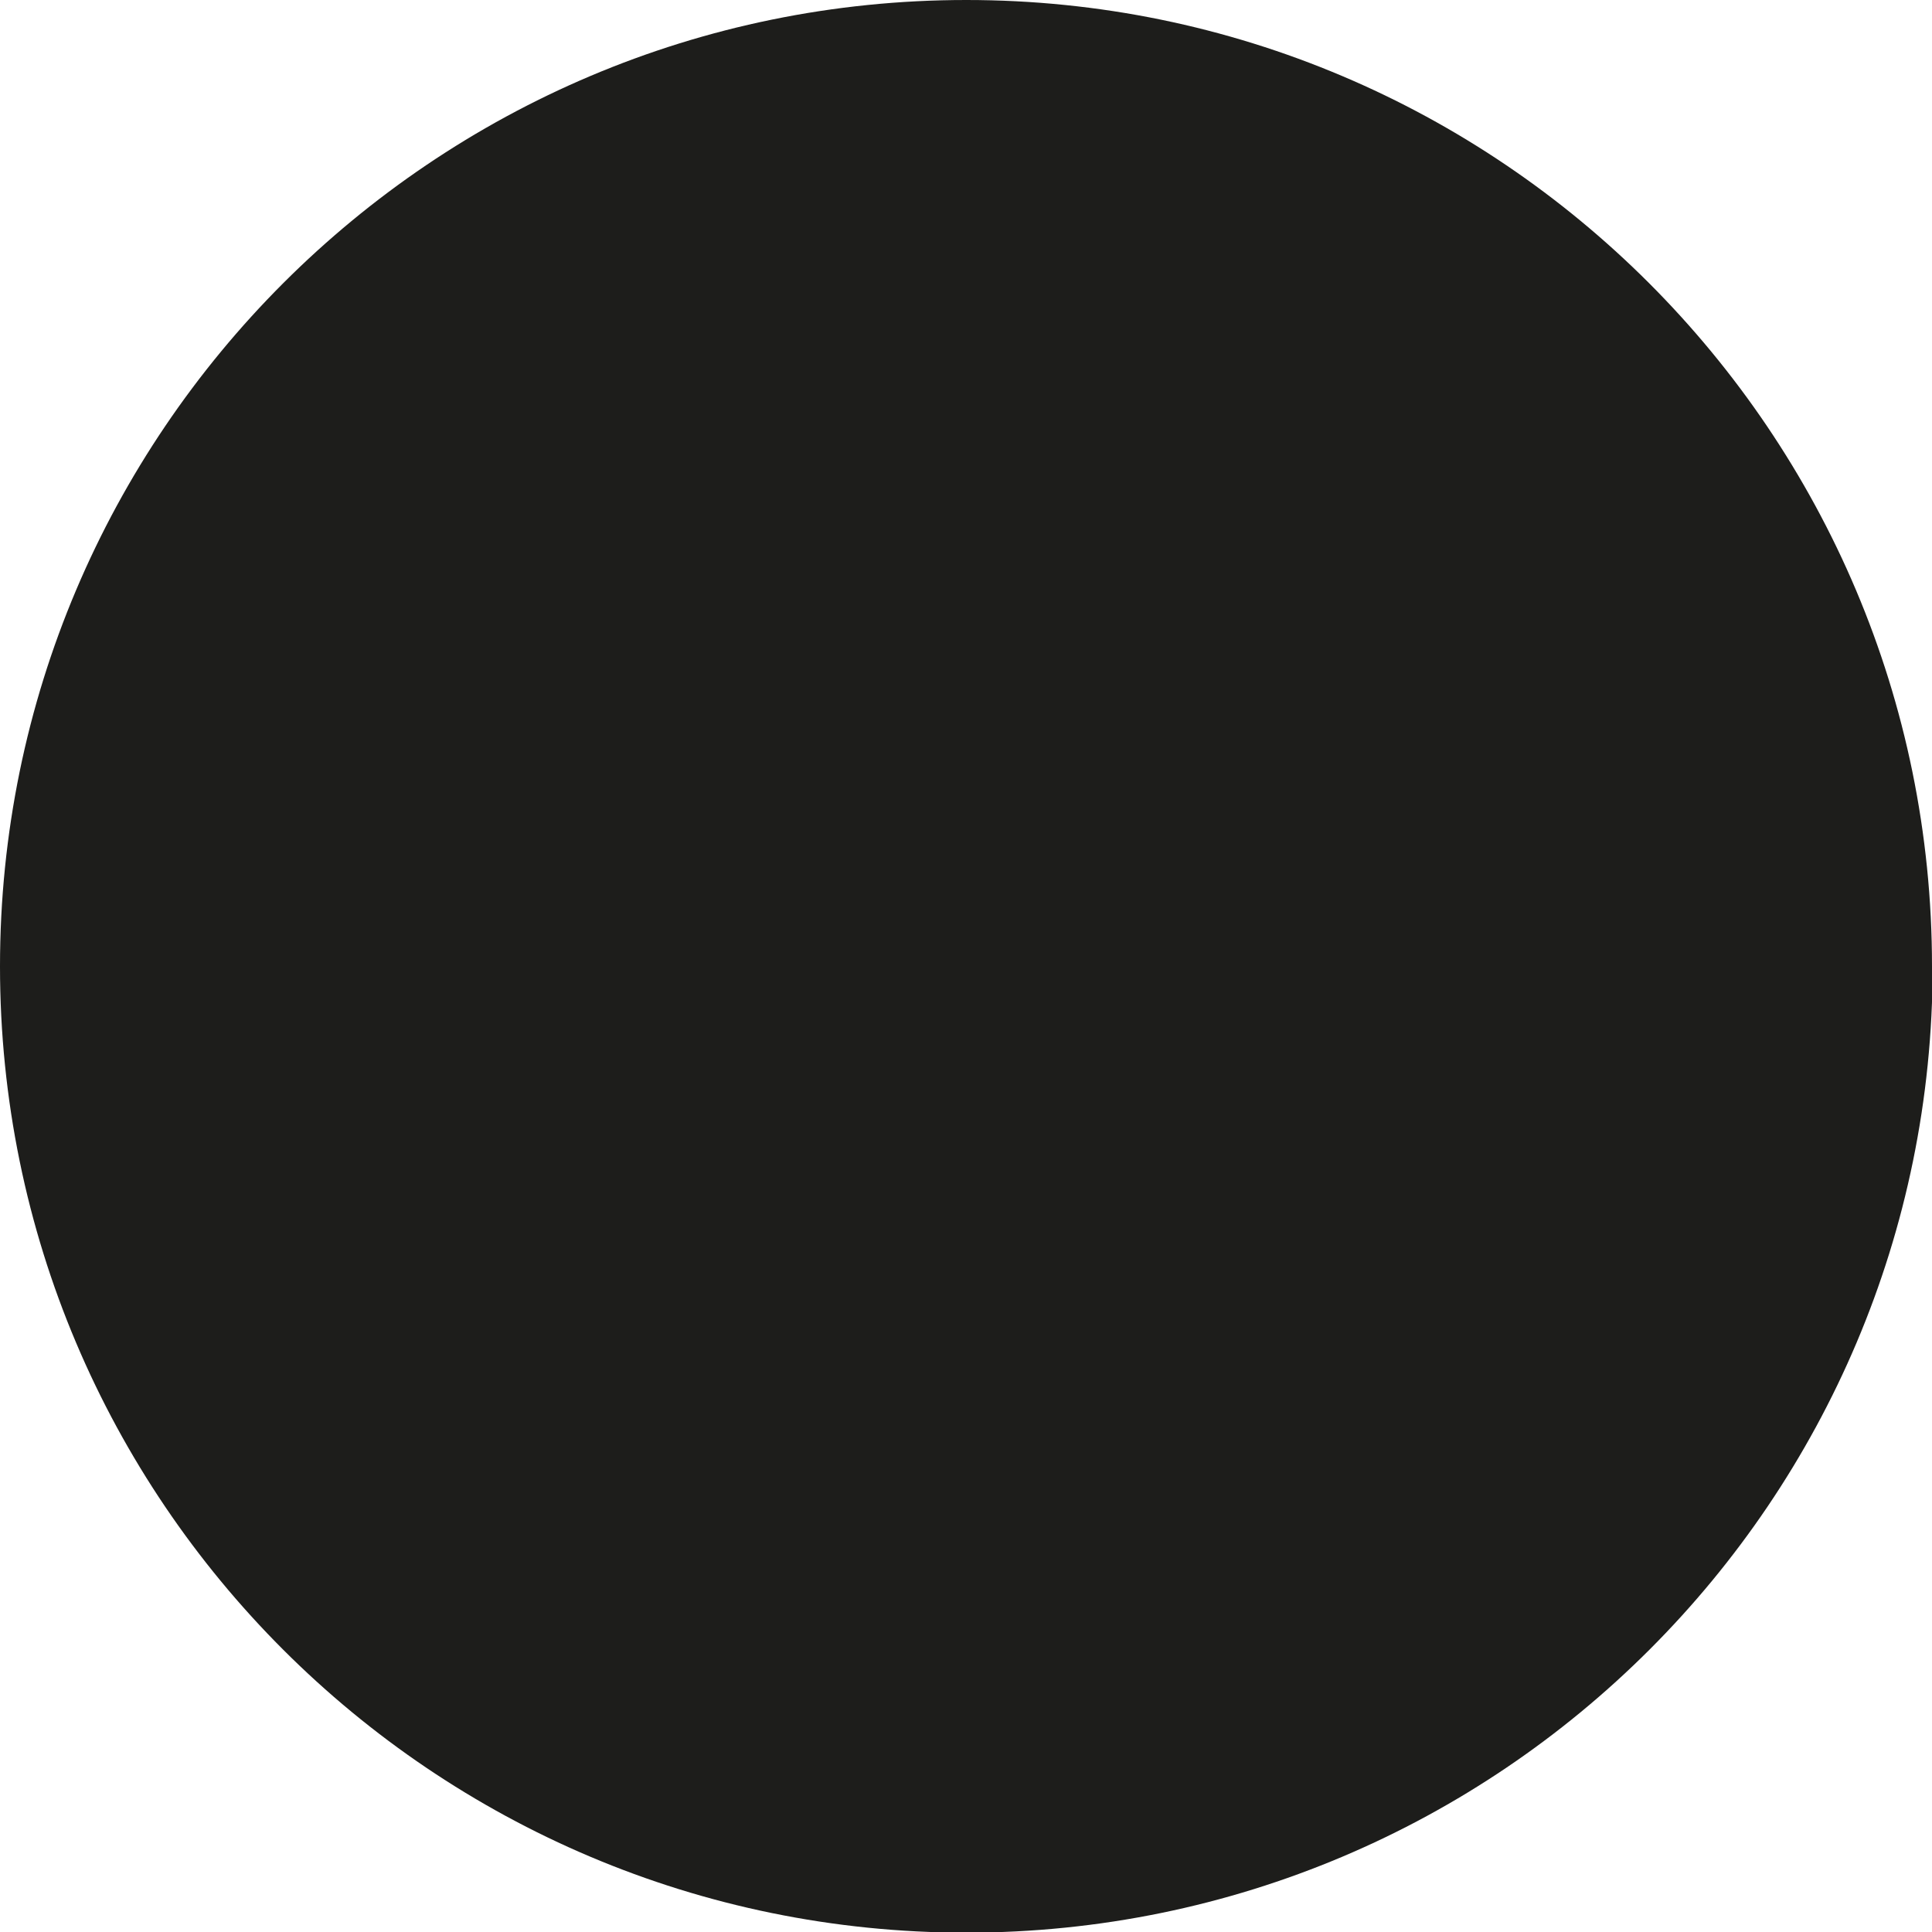
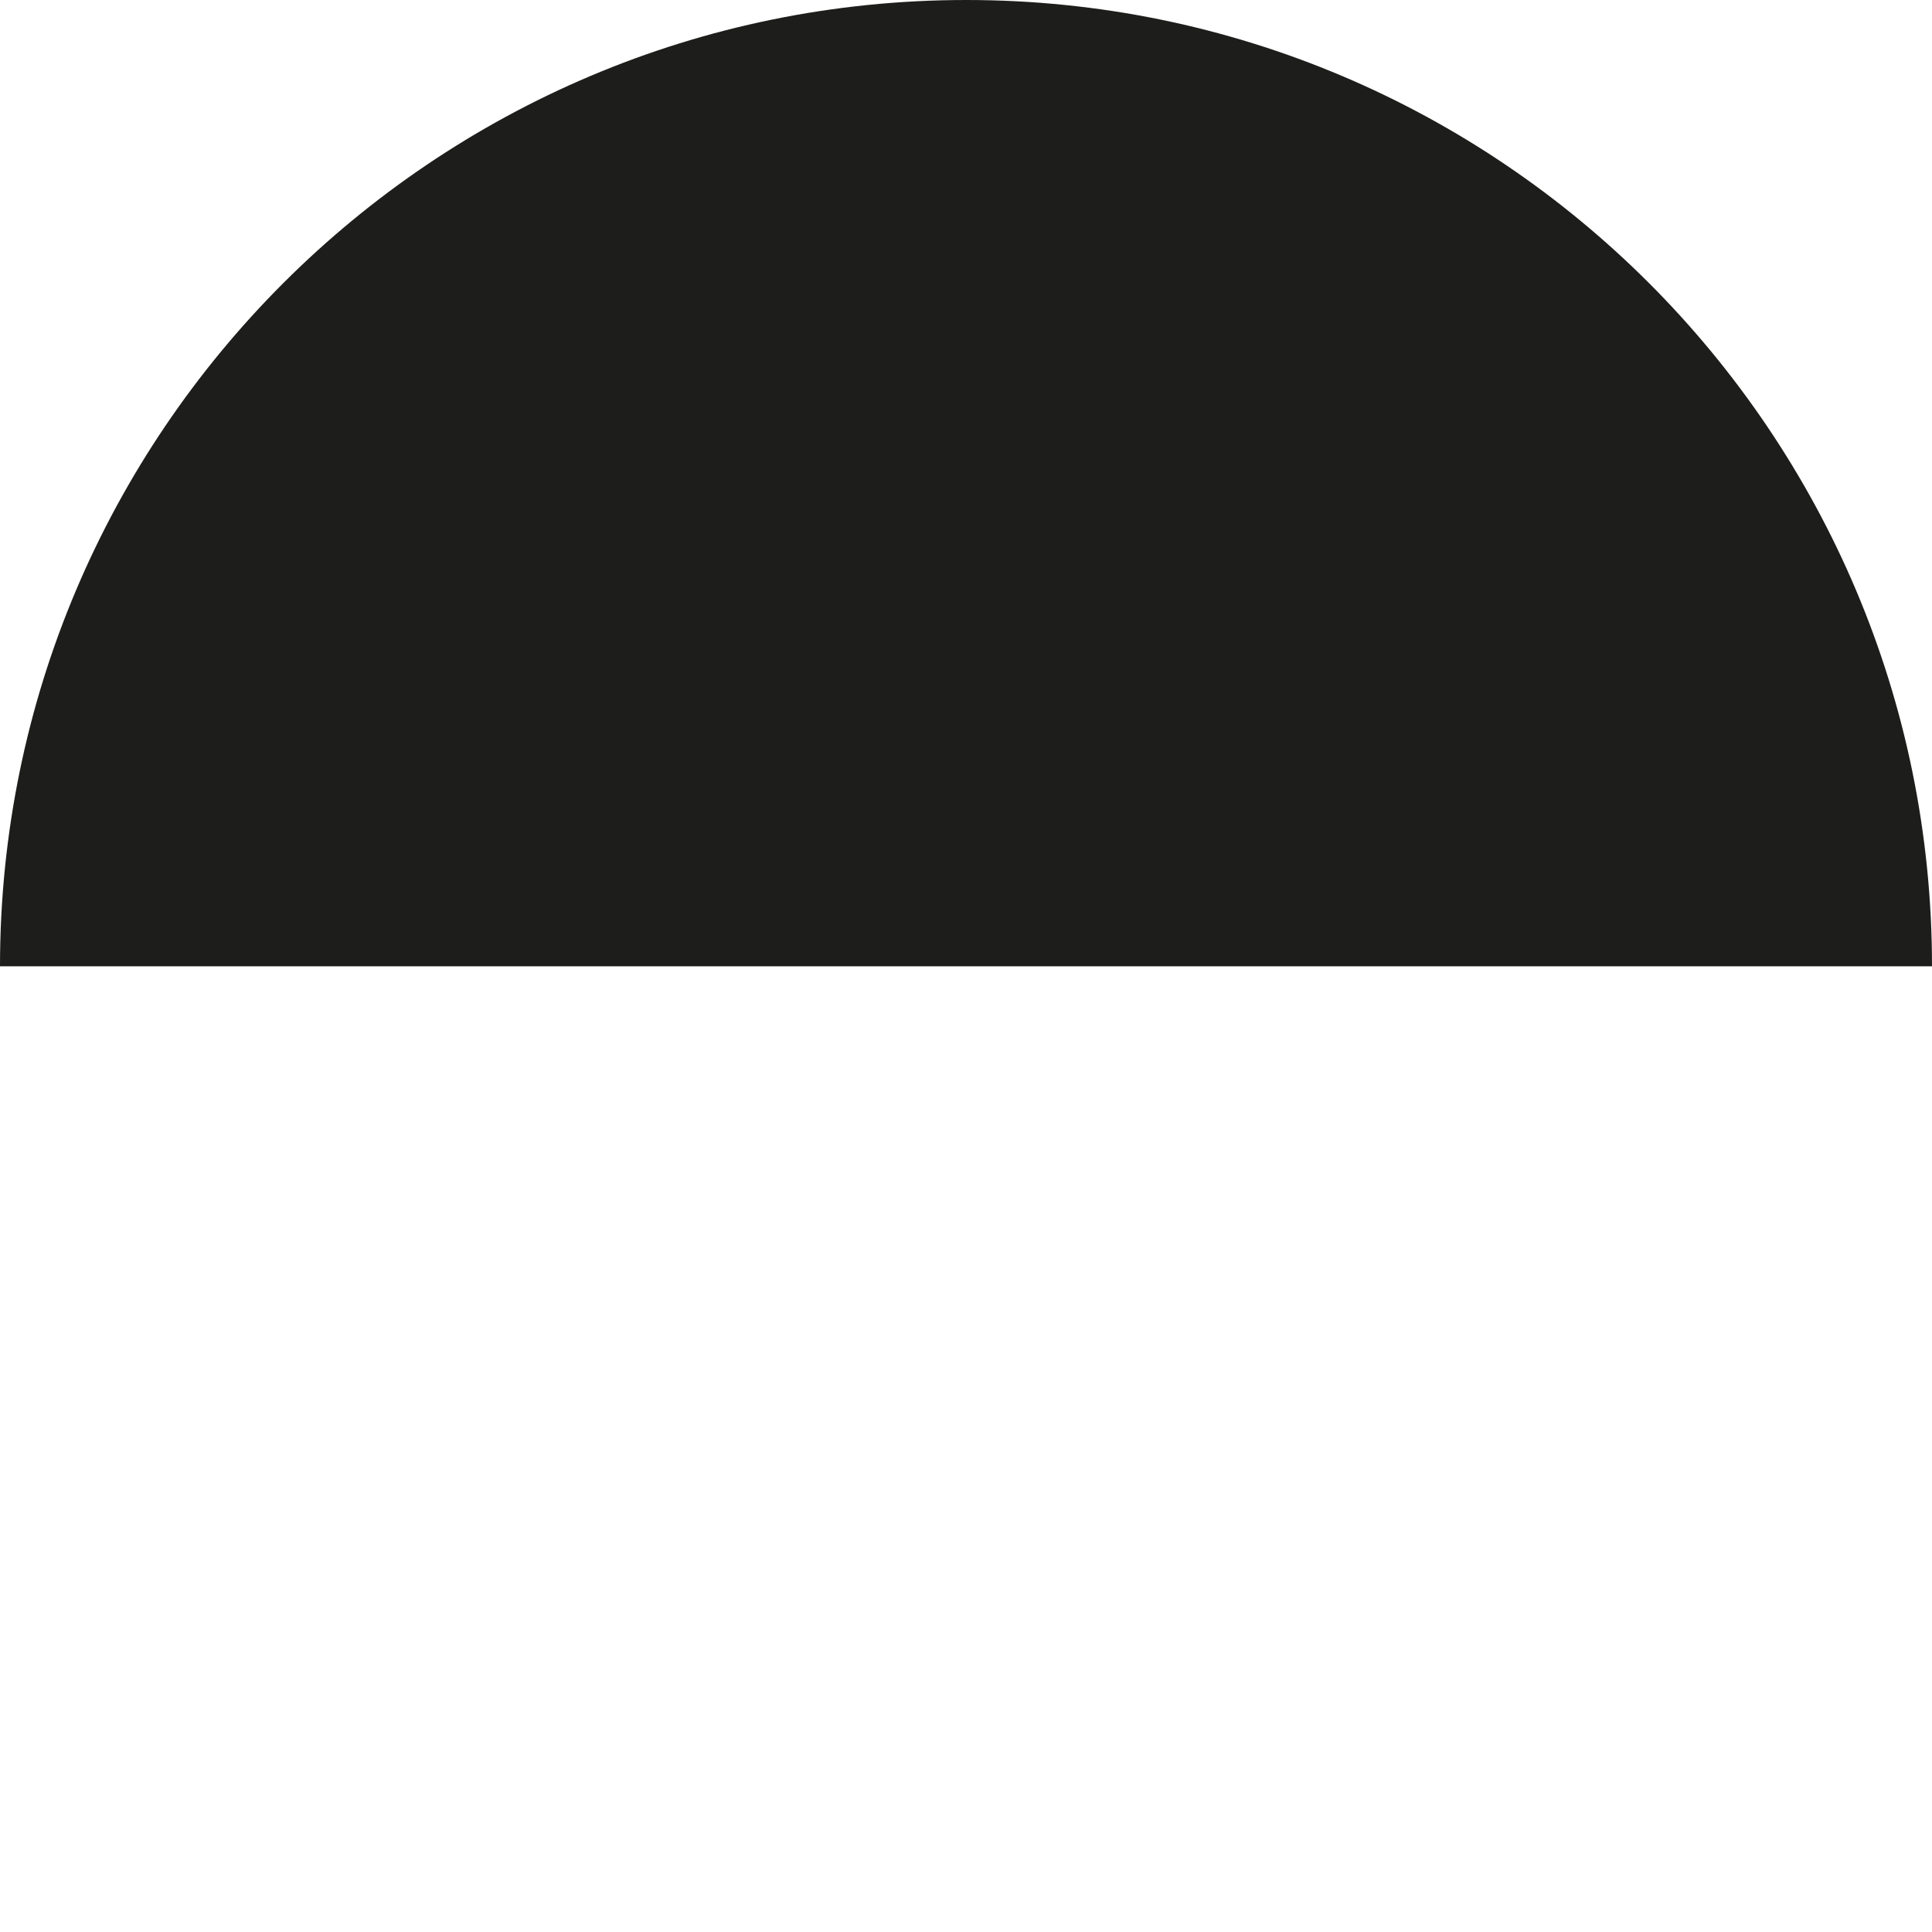
<svg xmlns="http://www.w3.org/2000/svg" id="Capa_2" viewBox="0 0 29.51 29.51">
  <defs>
    <style>.cls-1{fill:#1d1d1b;}</style>
  </defs>
  <g id="Capa_1-2">
-     <path class="cls-1" d="M29.51,14.76C29.51,6.61,22.9,0,14.76,0S0,6.61,0,14.76s6.61,14.76,14.76,14.76,14.76-6.61,14.76-14.76h0Z" />
+     <path class="cls-1" d="M29.51,14.76C29.51,6.61,22.9,0,14.76,0S0,6.61,0,14.76h0Z" />
  </g>
</svg>